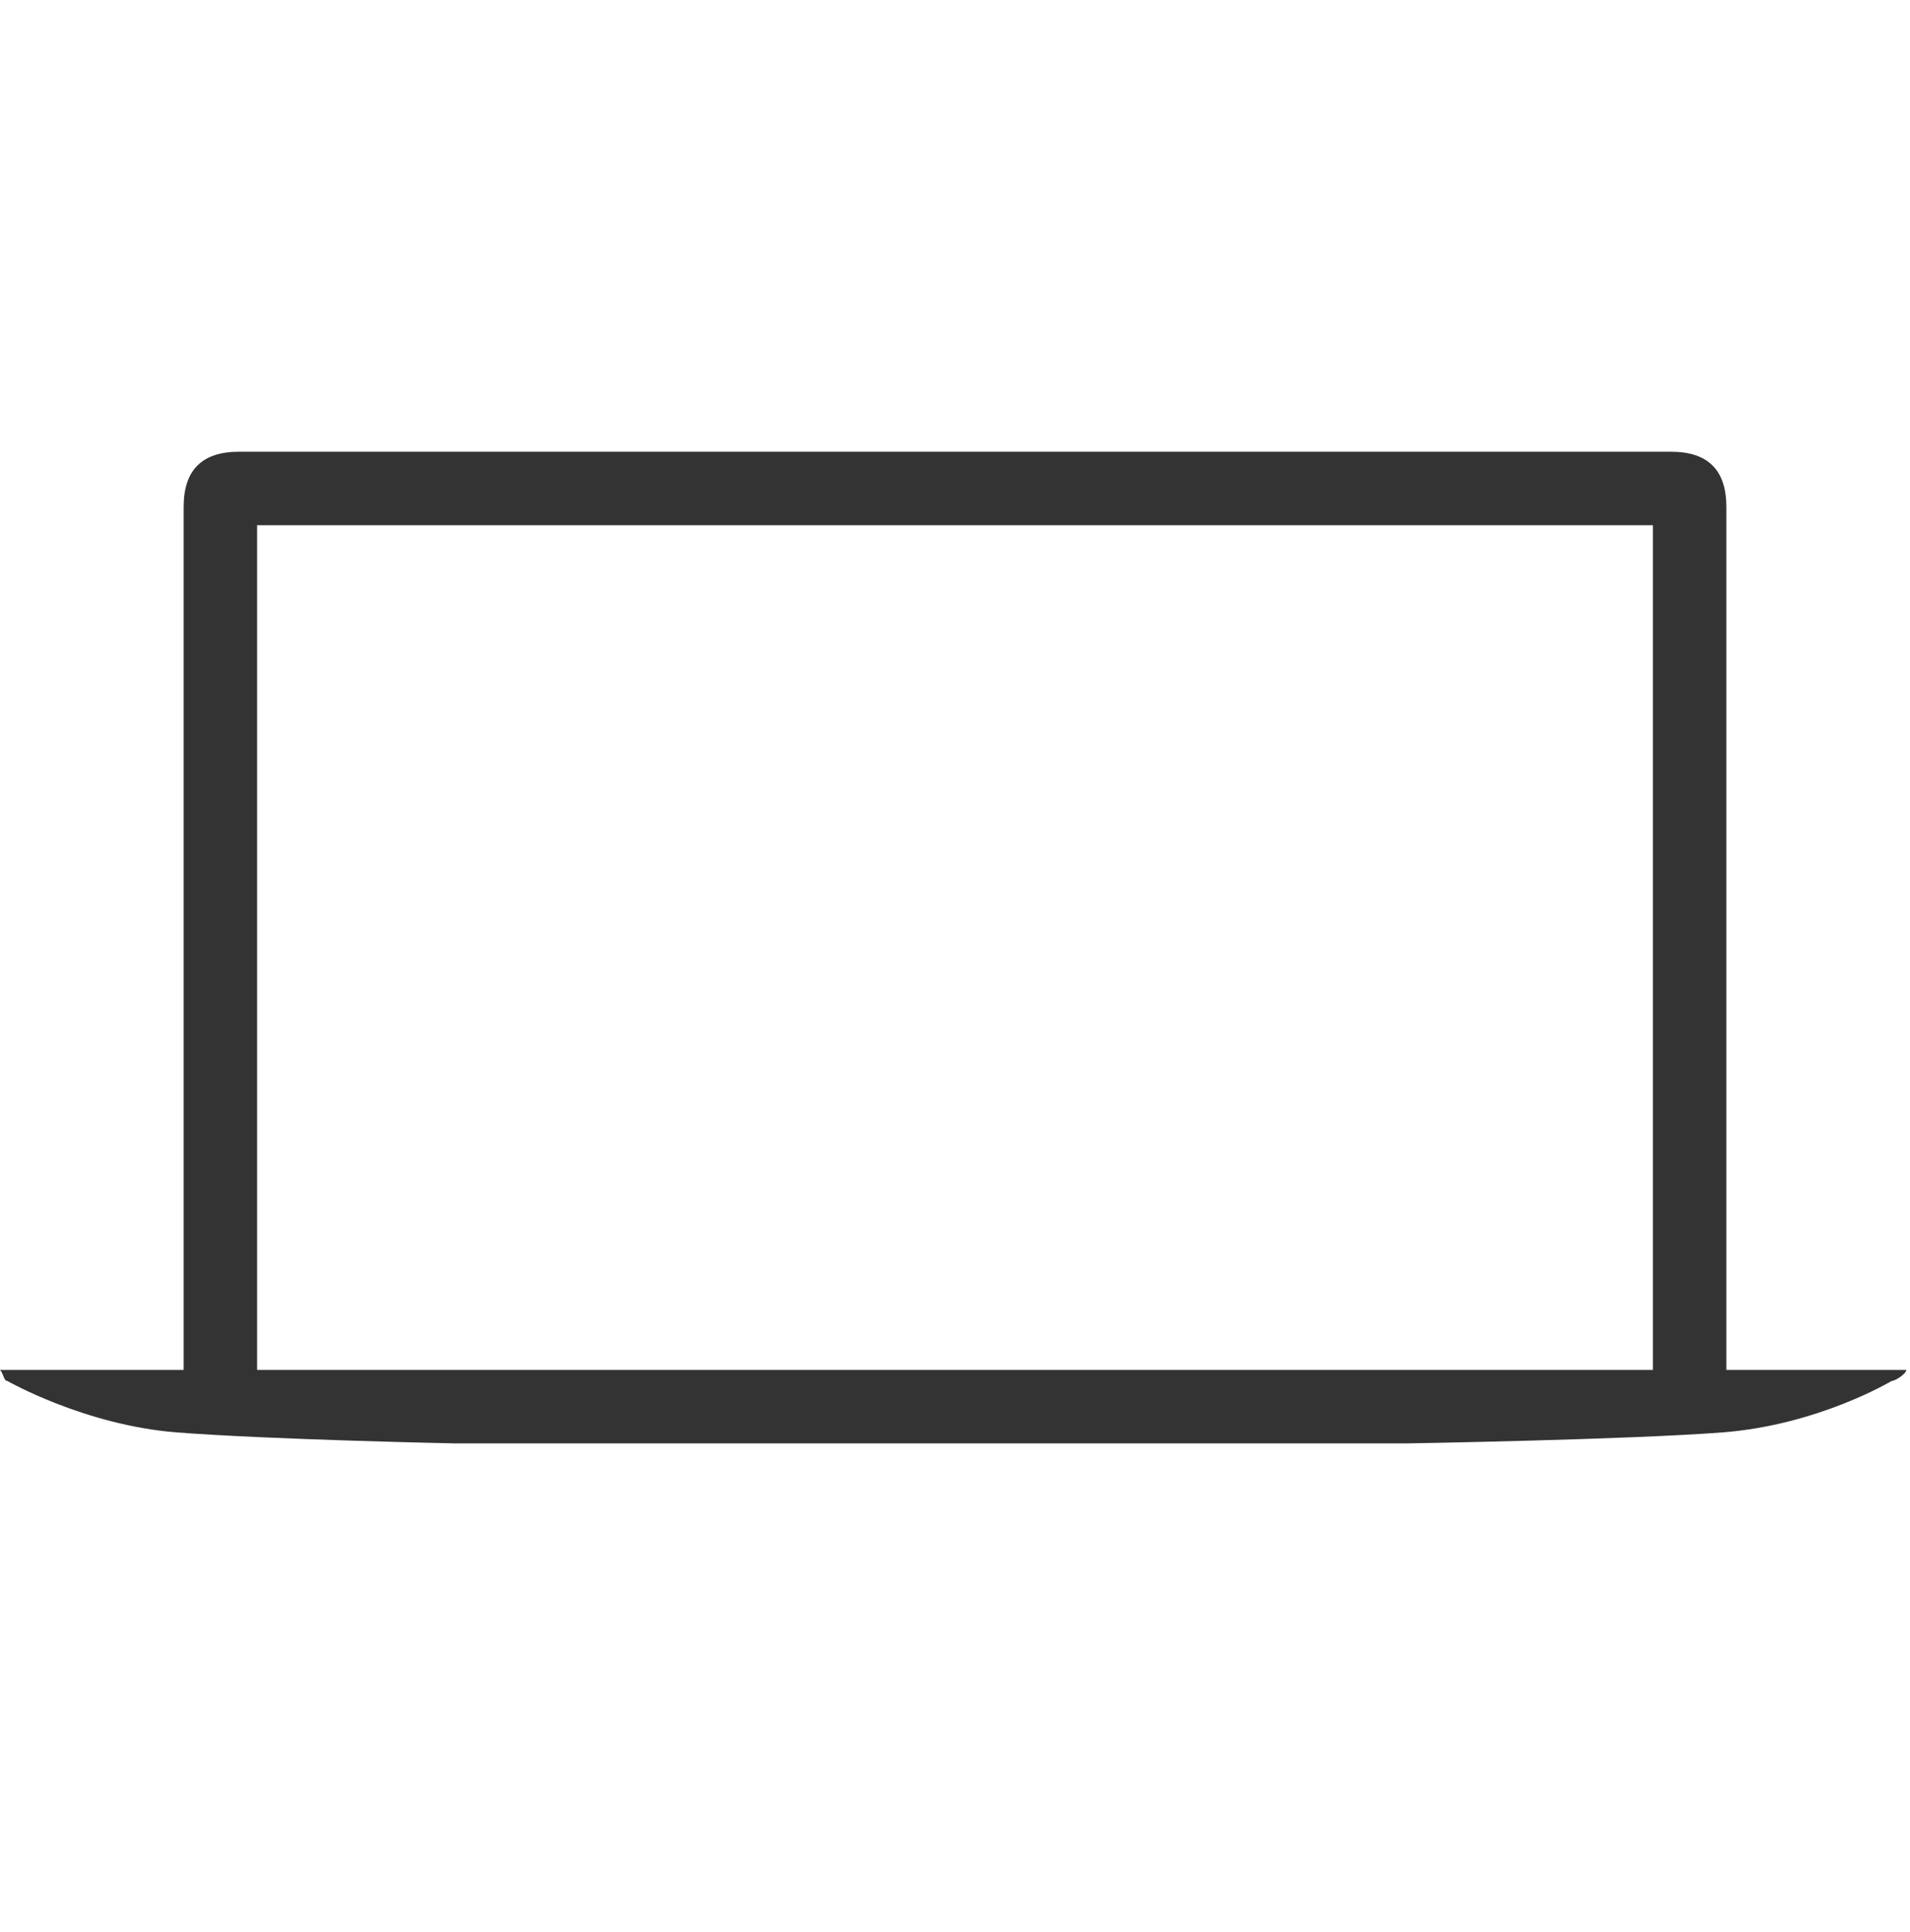
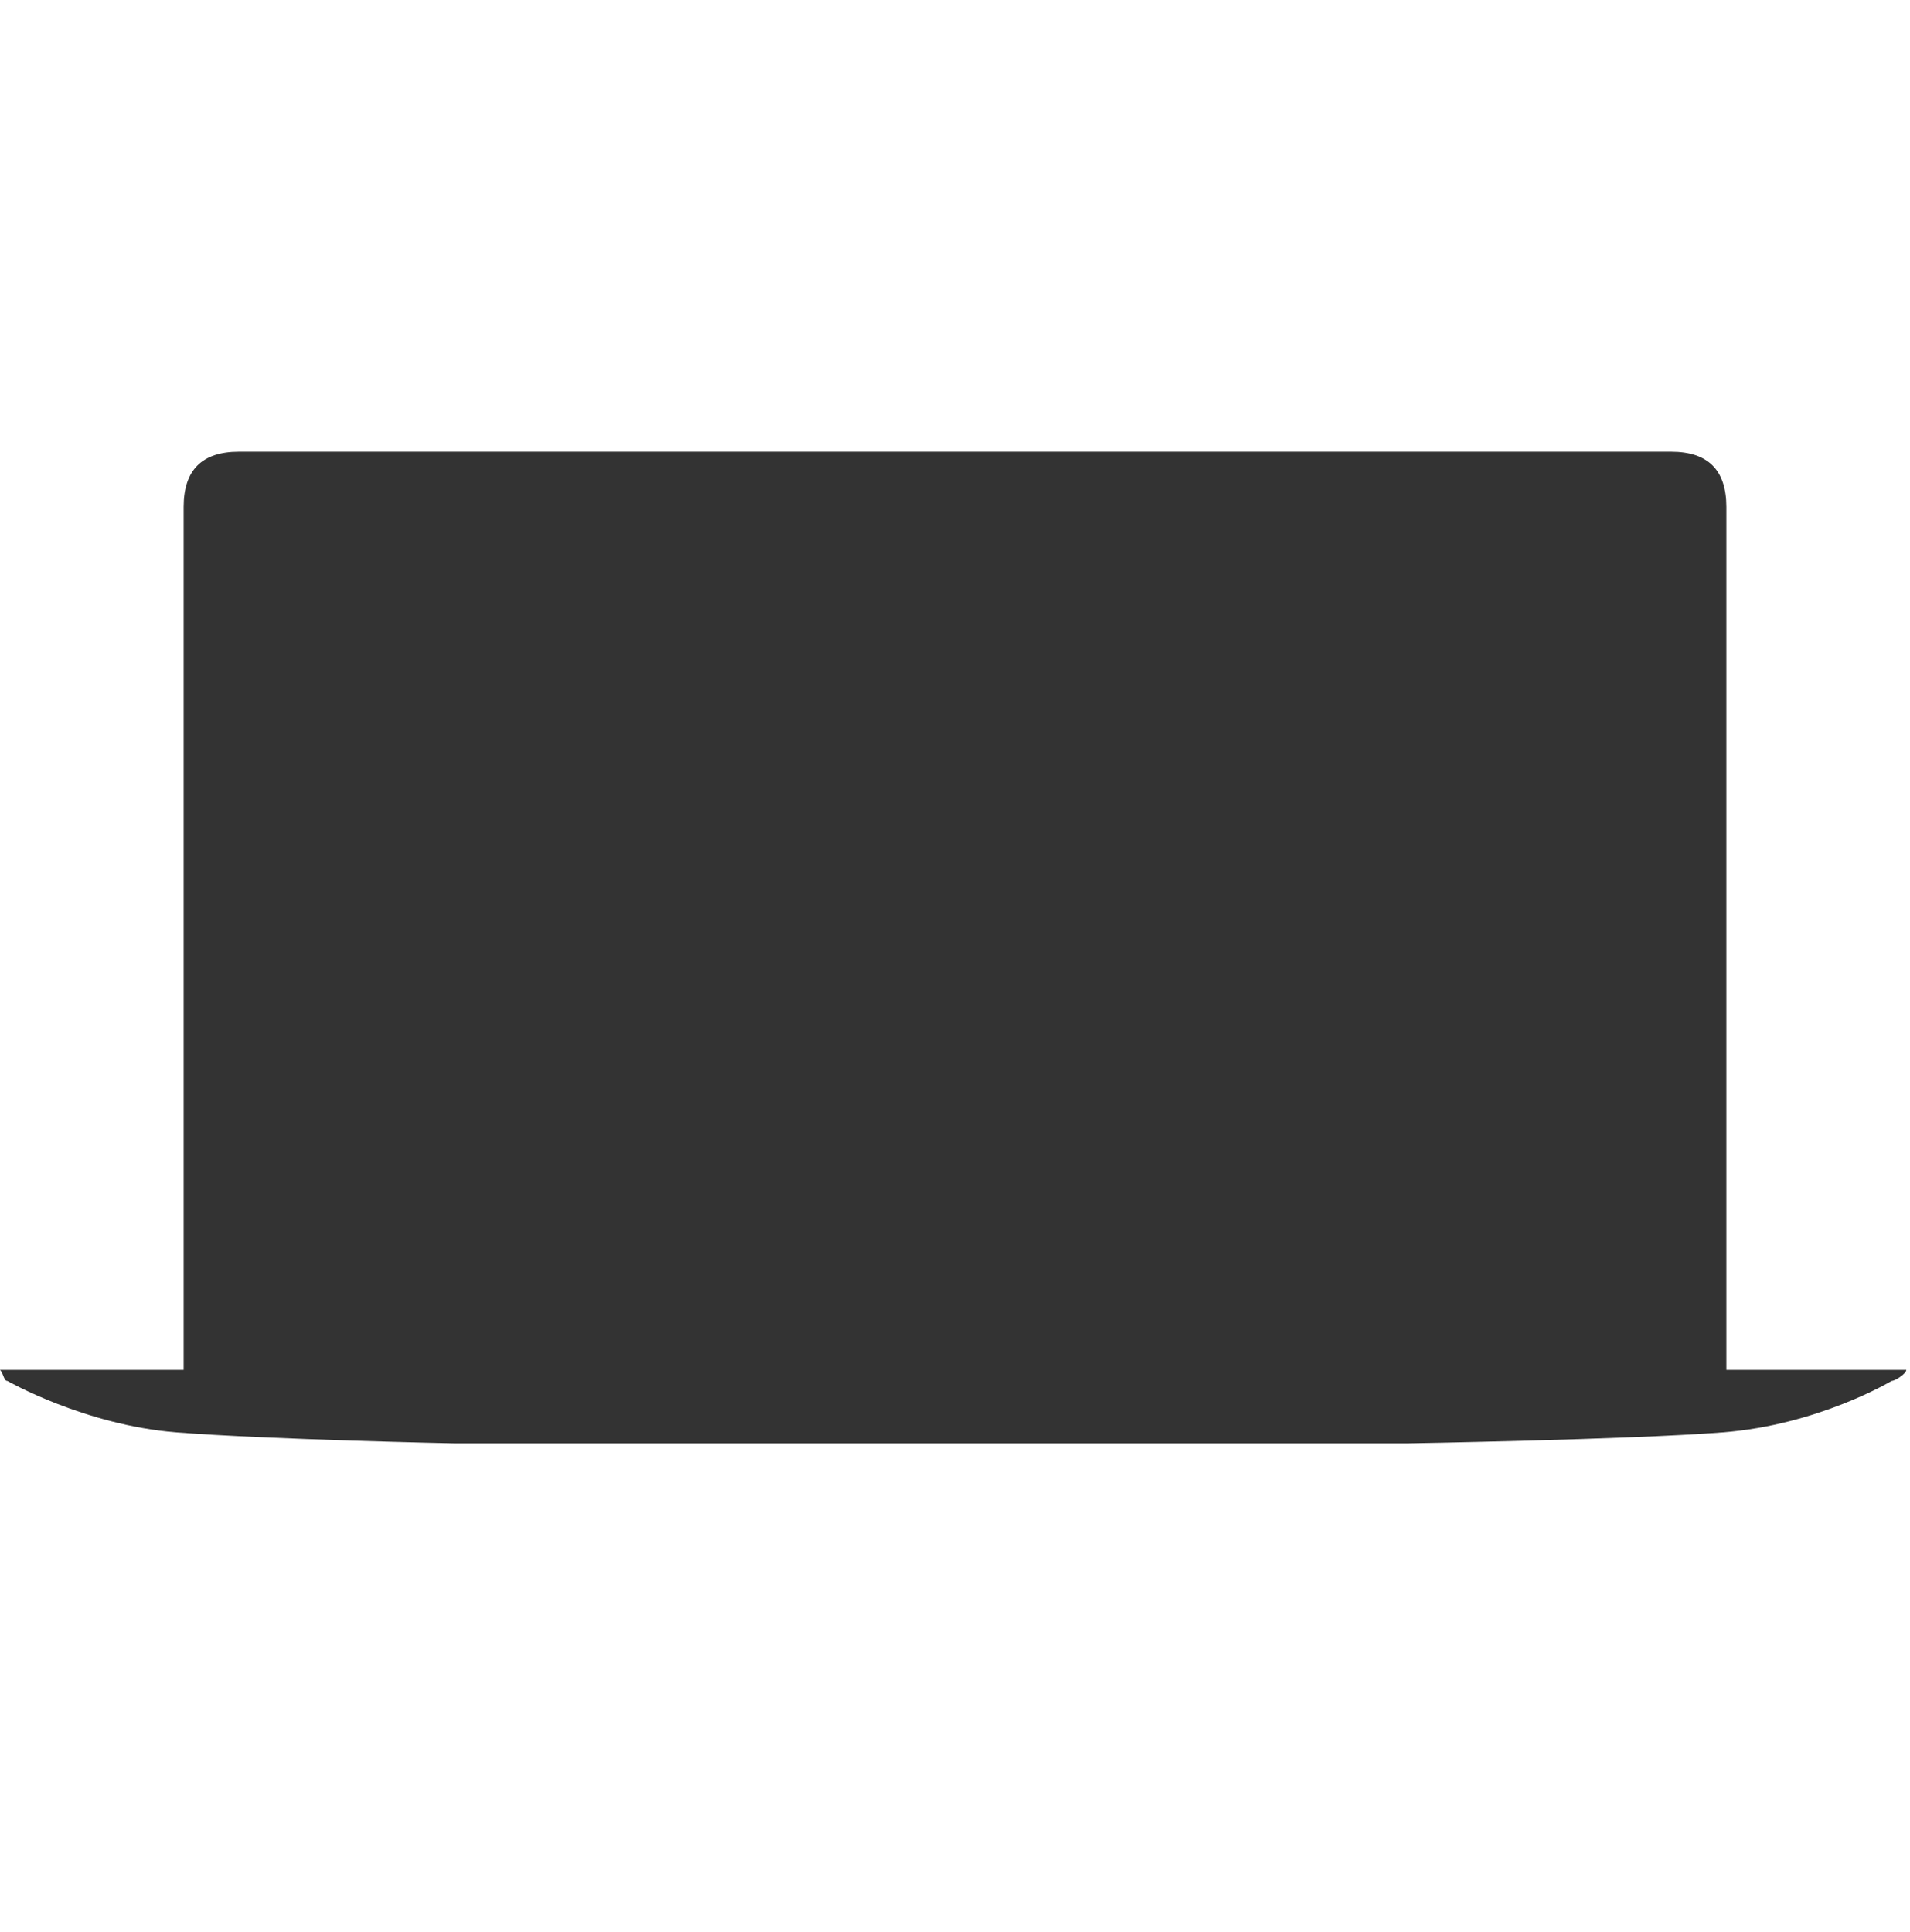
<svg xmlns="http://www.w3.org/2000/svg" version="1.1" id="Layer_1" x="0px" y="0px" viewBox="0 0 52 52.6" style="enable-background:new 0 0 52 52.6;" xml:space="preserve">
  <style type="text/css">
	.st0{fill:#333333;}
</style>
  <g id="Dark">
</g>
  <g id="Light">
    <g id="Mac">
-       <path id="MacBook_Air" class="st0" d="M47,37.3V13.8c0-1-0.5-1.5-1.5-1.5h-39c-1,0-1.5,0.5-1.5,1.5v23.5H0    c0.1,0.1,0.1,0.3,0.2,0.3c0,0,2.1,1.2,4.6,1.4c2.6,0.2,7.6,0.3,7.6,0.3c0,0,12.9,0,12.9,0l13,0c0,0,6-0.1,8.6-0.3    c2.6-0.2,4.6-1.4,4.6-1.4c0.1,0,0.4-0.2,0.4-0.3H47z M7,14.3h38v23H7V14.3z" />
+       <path id="MacBook_Air" class="st0" d="M47,37.3V13.8c0-1-0.5-1.5-1.5-1.5h-39c-1,0-1.5,0.5-1.5,1.5v23.5H0    c0.1,0.1,0.1,0.3,0.2,0.3c0,0,2.1,1.2,4.6,1.4c2.6,0.2,7.6,0.3,7.6,0.3c0,0,12.9,0,12.9,0l13,0c0,0,6-0.1,8.6-0.3    c2.6-0.2,4.6-1.4,4.6-1.4c0.1,0,0.4-0.2,0.4-0.3H47z M7,14.3h38H7V14.3z" />
    </g>
  </g>
</svg>